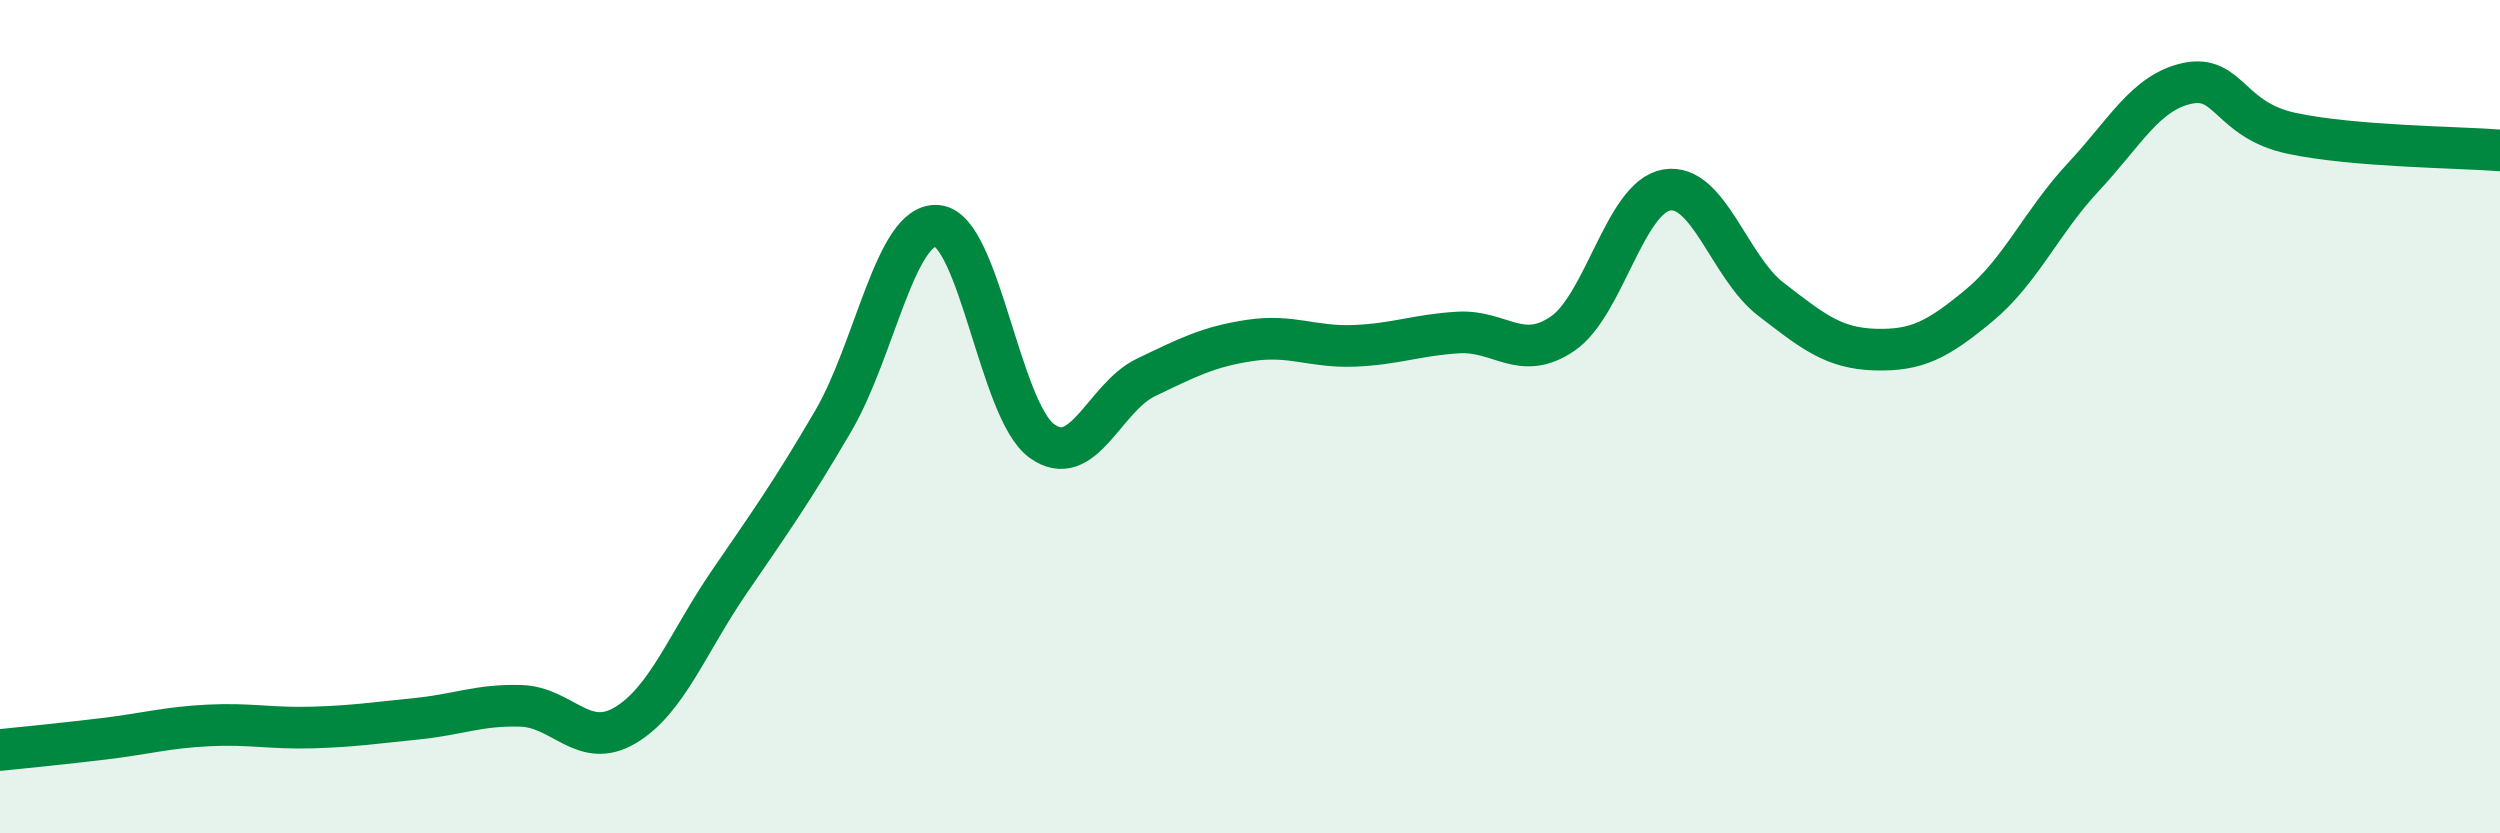
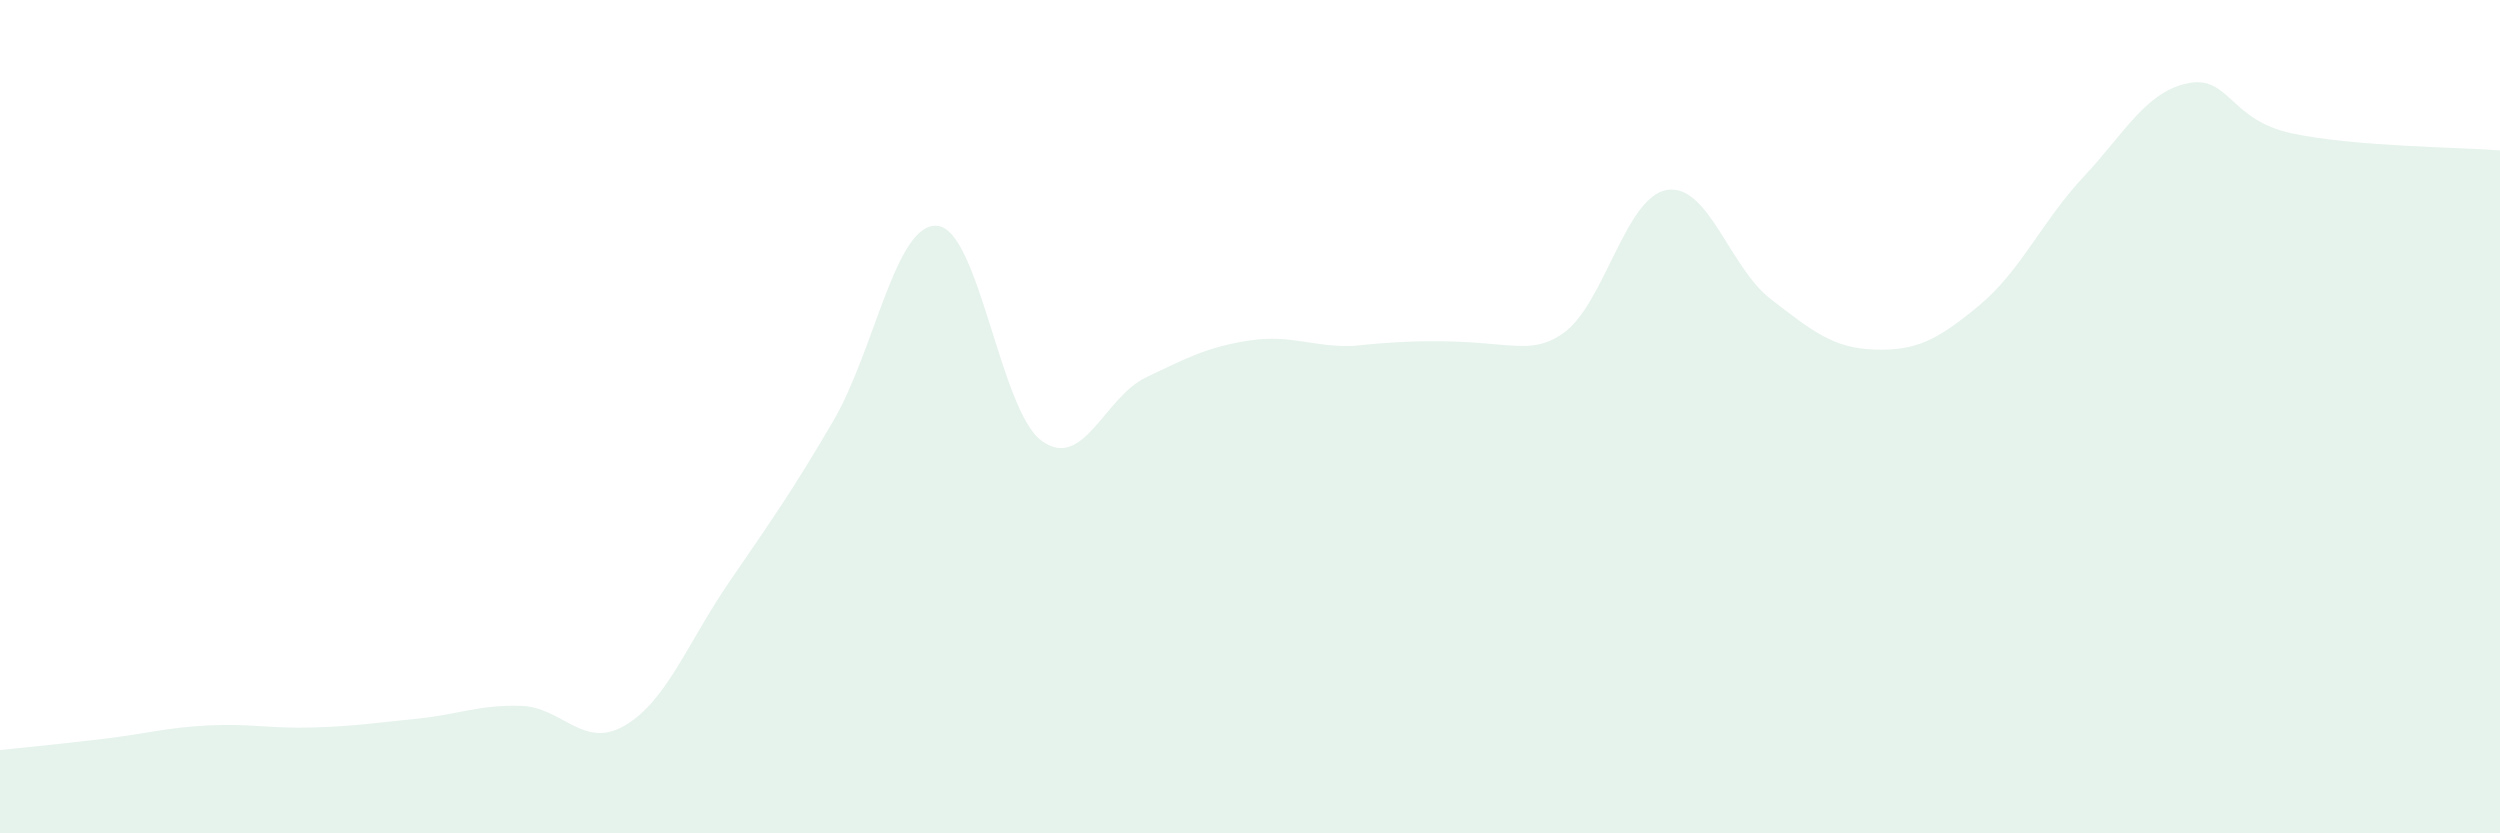
<svg xmlns="http://www.w3.org/2000/svg" width="60" height="20" viewBox="0 0 60 20">
-   <path d="M 0,18 C 0.5,17.95 1.5,17.85 2.5,17.73 C 3.5,17.61 4,17.46 5,17.41 C 6,17.36 6.5,17.49 7.5,17.46 C 8.5,17.43 9,17.35 10,17.25 C 11,17.15 11.5,16.91 12.5,16.94 C 13.5,16.97 14,18 15,17.41 C 16,16.82 16.5,15.43 17.5,13.97 C 18.5,12.51 19,11.81 20,10.1 C 21,8.39 21.5,5.32 22.5,5.42 C 23.5,5.52 24,9.85 25,10.58 C 26,11.31 26.5,9.54 27.5,9.06 C 28.5,8.58 29,8.32 30,8.17 C 31,8.02 31.5,8.34 32.5,8.3 C 33.5,8.26 34,8.04 35,7.98 C 36,7.92 36.5,8.69 37.5,8.01 C 38.5,7.33 39,4.73 40,4.56 C 41,4.39 41.5,6.41 42.5,7.18 C 43.5,7.95 44,8.36 45,8.39 C 46,8.42 46.5,8.16 47.5,7.33 C 48.5,6.5 49,5.32 50,4.25 C 51,3.18 51.5,2.21 52.5,2 C 53.5,1.79 53.5,2.88 55,3.2 C 56.5,3.52 59,3.53 60,3.61L60 20L0 20Z" fill="#008740" opacity="0.1" stroke-linecap="round" stroke-linejoin="round" />
-   <path d="M 0,18 C 0.5,17.95 1.5,17.85 2.5,17.73 C 3.5,17.61 4,17.46 5,17.41 C 6,17.36 6.5,17.49 7.5,17.46 C 8.5,17.43 9,17.35 10,17.25 C 11,17.15 11.5,16.91 12.5,16.94 C 13.5,16.97 14,18 15,17.41 C 16,16.82 16.5,15.43 17.5,13.97 C 18.5,12.51 19,11.81 20,10.1 C 21,8.39 21.5,5.32 22.5,5.42 C 23.5,5.52 24,9.85 25,10.58 C 26,11.31 26.5,9.54 27.5,9.06 C 28.5,8.58 29,8.32 30,8.17 C 31,8.02 31.5,8.34 32.5,8.3 C 33.5,8.26 34,8.04 35,7.98 C 36,7.92 36.5,8.69 37.5,8.01 C 38.5,7.33 39,4.73 40,4.56 C 41,4.39 41.5,6.41 42.5,7.18 C 43.5,7.95 44,8.36 45,8.39 C 46,8.42 46.5,8.16 47.5,7.33 C 48.5,6.5 49,5.32 50,4.25 C 51,3.18 51.5,2.21 52.5,2 C 53.5,1.79 53.5,2.88 55,3.2 C 56.5,3.52 59,3.53 60,3.61" stroke="#008740" stroke-width="1" fill="none" stroke-linecap="round" stroke-linejoin="round" />
+   <path d="M 0,18 C 0.5,17.95 1.5,17.85 2.5,17.73 C 3.5,17.61 4,17.46 5,17.41 C 6,17.36 6.5,17.49 7.5,17.46 C 8.5,17.43 9,17.35 10,17.25 C 11,17.15 11.5,16.91 12.5,16.94 C 13.5,16.97 14,18 15,17.41 C 16,16.82 16.5,15.43 17.5,13.97 C 18.5,12.51 19,11.81 20,10.1 C 21,8.39 21.5,5.32 22.5,5.42 C 23.5,5.52 24,9.85 25,10.58 C 26,11.31 26.5,9.54 27.5,9.06 C 28.5,8.58 29,8.32 30,8.17 C 31,8.02 31.5,8.34 32.5,8.3 C 36,7.92 36.5,8.69 37.5,8.01 C 38.5,7.33 39,4.73 40,4.56 C 41,4.39 41.5,6.41 42.5,7.18 C 43.5,7.95 44,8.36 45,8.39 C 46,8.42 46.5,8.16 47.5,7.33 C 48.5,6.5 49,5.32 50,4.25 C 51,3.18 51.5,2.21 52.5,2 C 53.5,1.79 53.5,2.88 55,3.2 C 56.5,3.52 59,3.53 60,3.61L60 20L0 20Z" fill="#008740" opacity="0.1" stroke-linecap="round" stroke-linejoin="round" />
</svg>